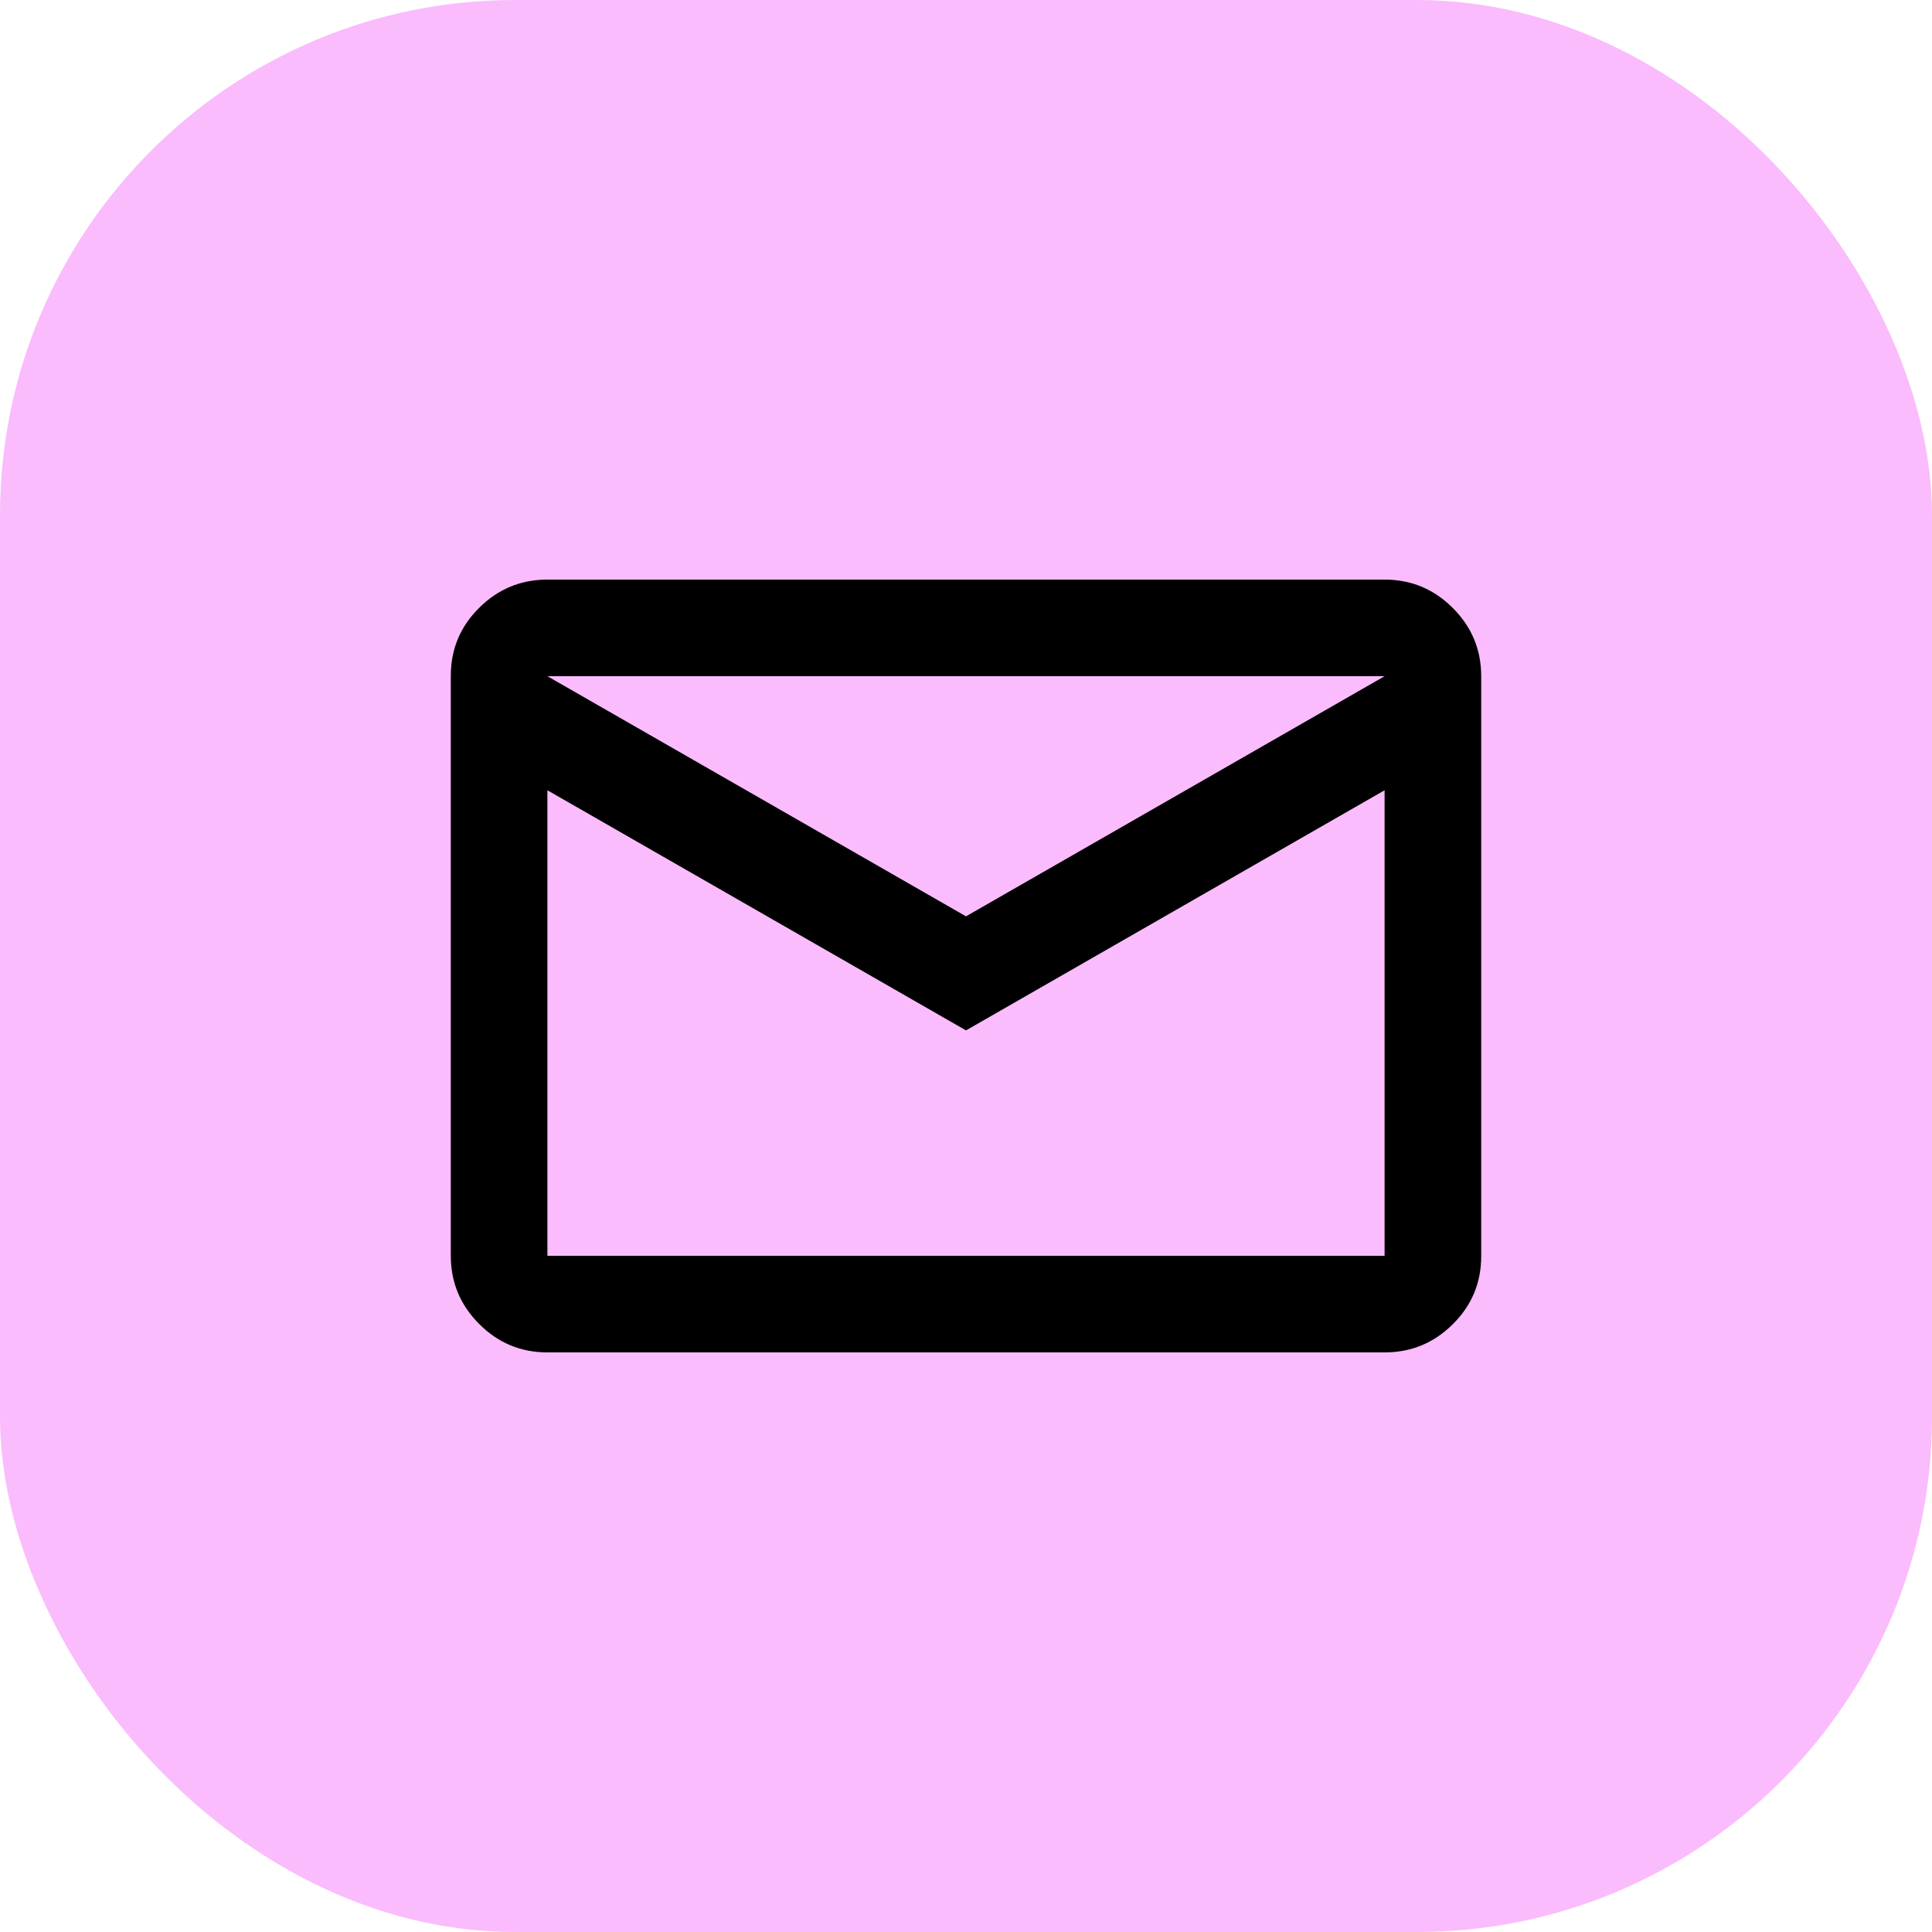
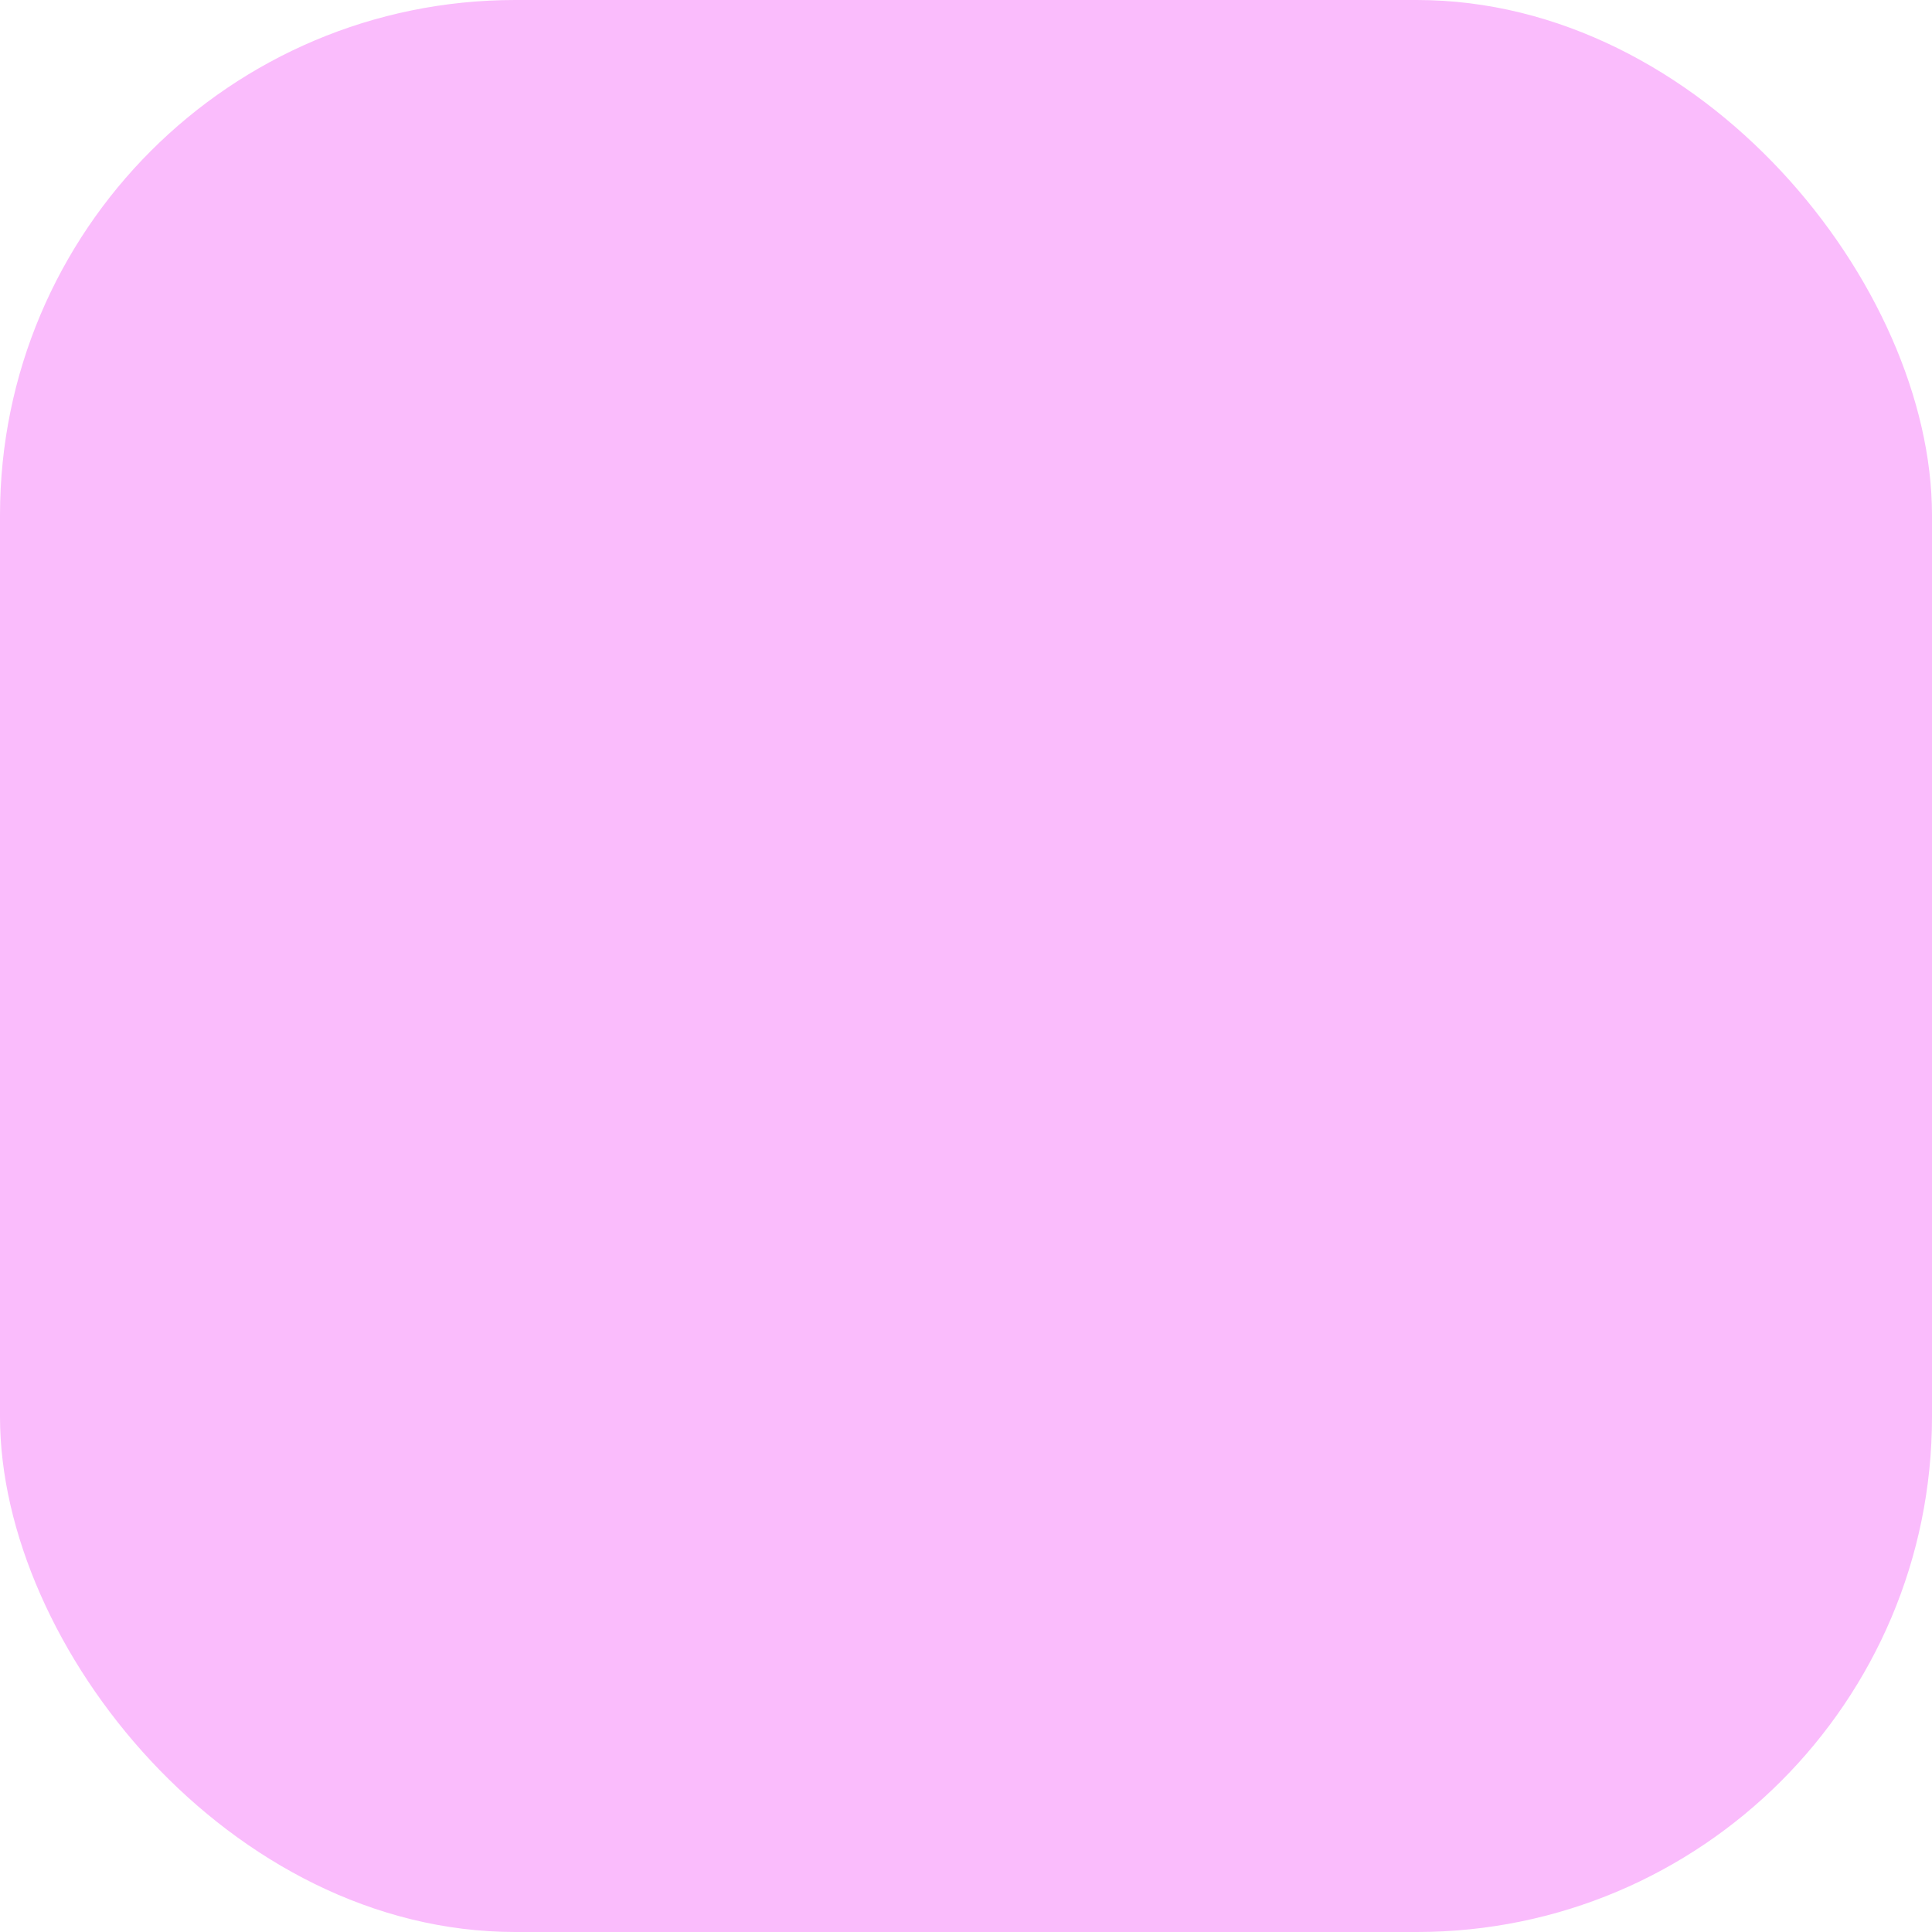
<svg xmlns="http://www.w3.org/2000/svg" width="30" height="30" viewBox="0 0 30 30" fill="none">
  <rect width="30" height="30" rx="8" fill="#FABCFC" />
-   <path d="M8.5 21C8.088 21 7.734 20.853 7.441 20.559C7.147 20.265 7 19.912 7 19.499V10.494C7 10.081 7.147 9.729 7.441 9.438C7.734 9.146 8.088 9 8.5 9H21.5C21.913 9 22.266 9.147 22.559 9.441C22.853 9.735 23 10.088 23 10.501V19.506C23 19.919 22.853 20.271 22.559 20.562C22.266 20.854 21.913 21 21.5 21H8.5ZM15 16L8.5 12.271V19.5H21.5V12.271L15 16ZM15 14.229L21.5 10.5H8.5L15 14.229ZM8.5 12.271V10.5V19.5V12.271Z" fill="black" />
</svg>